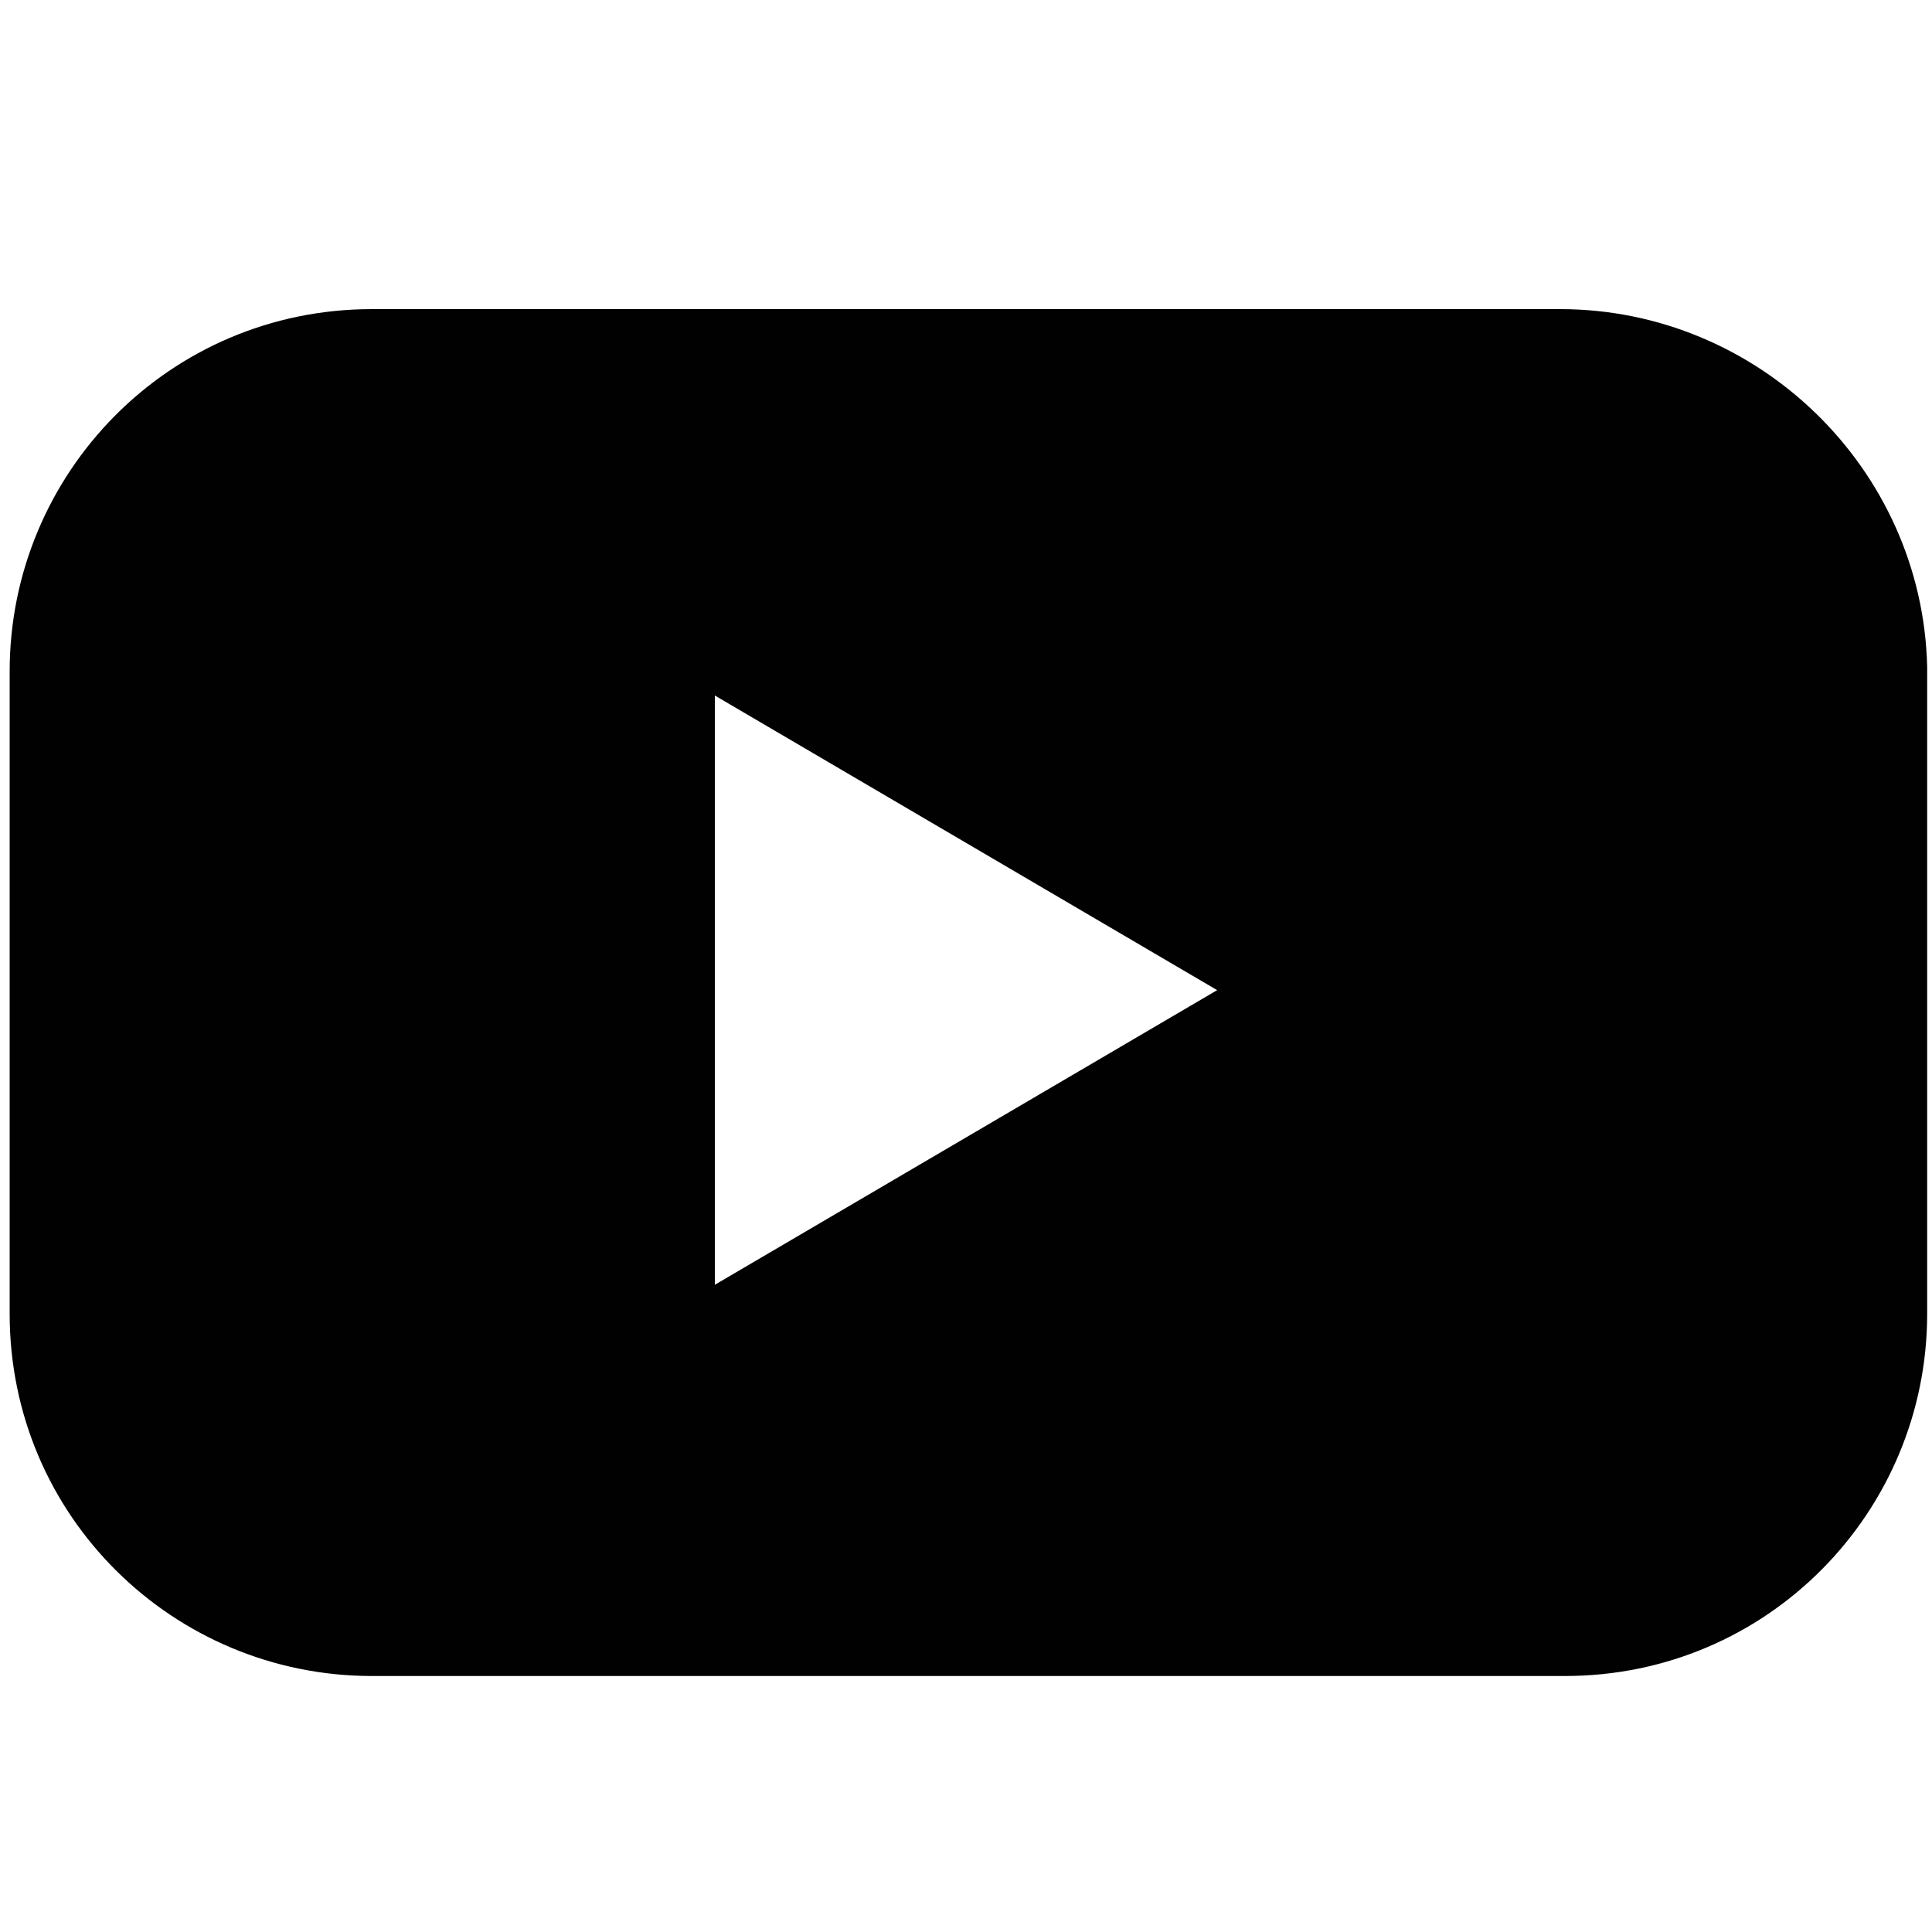
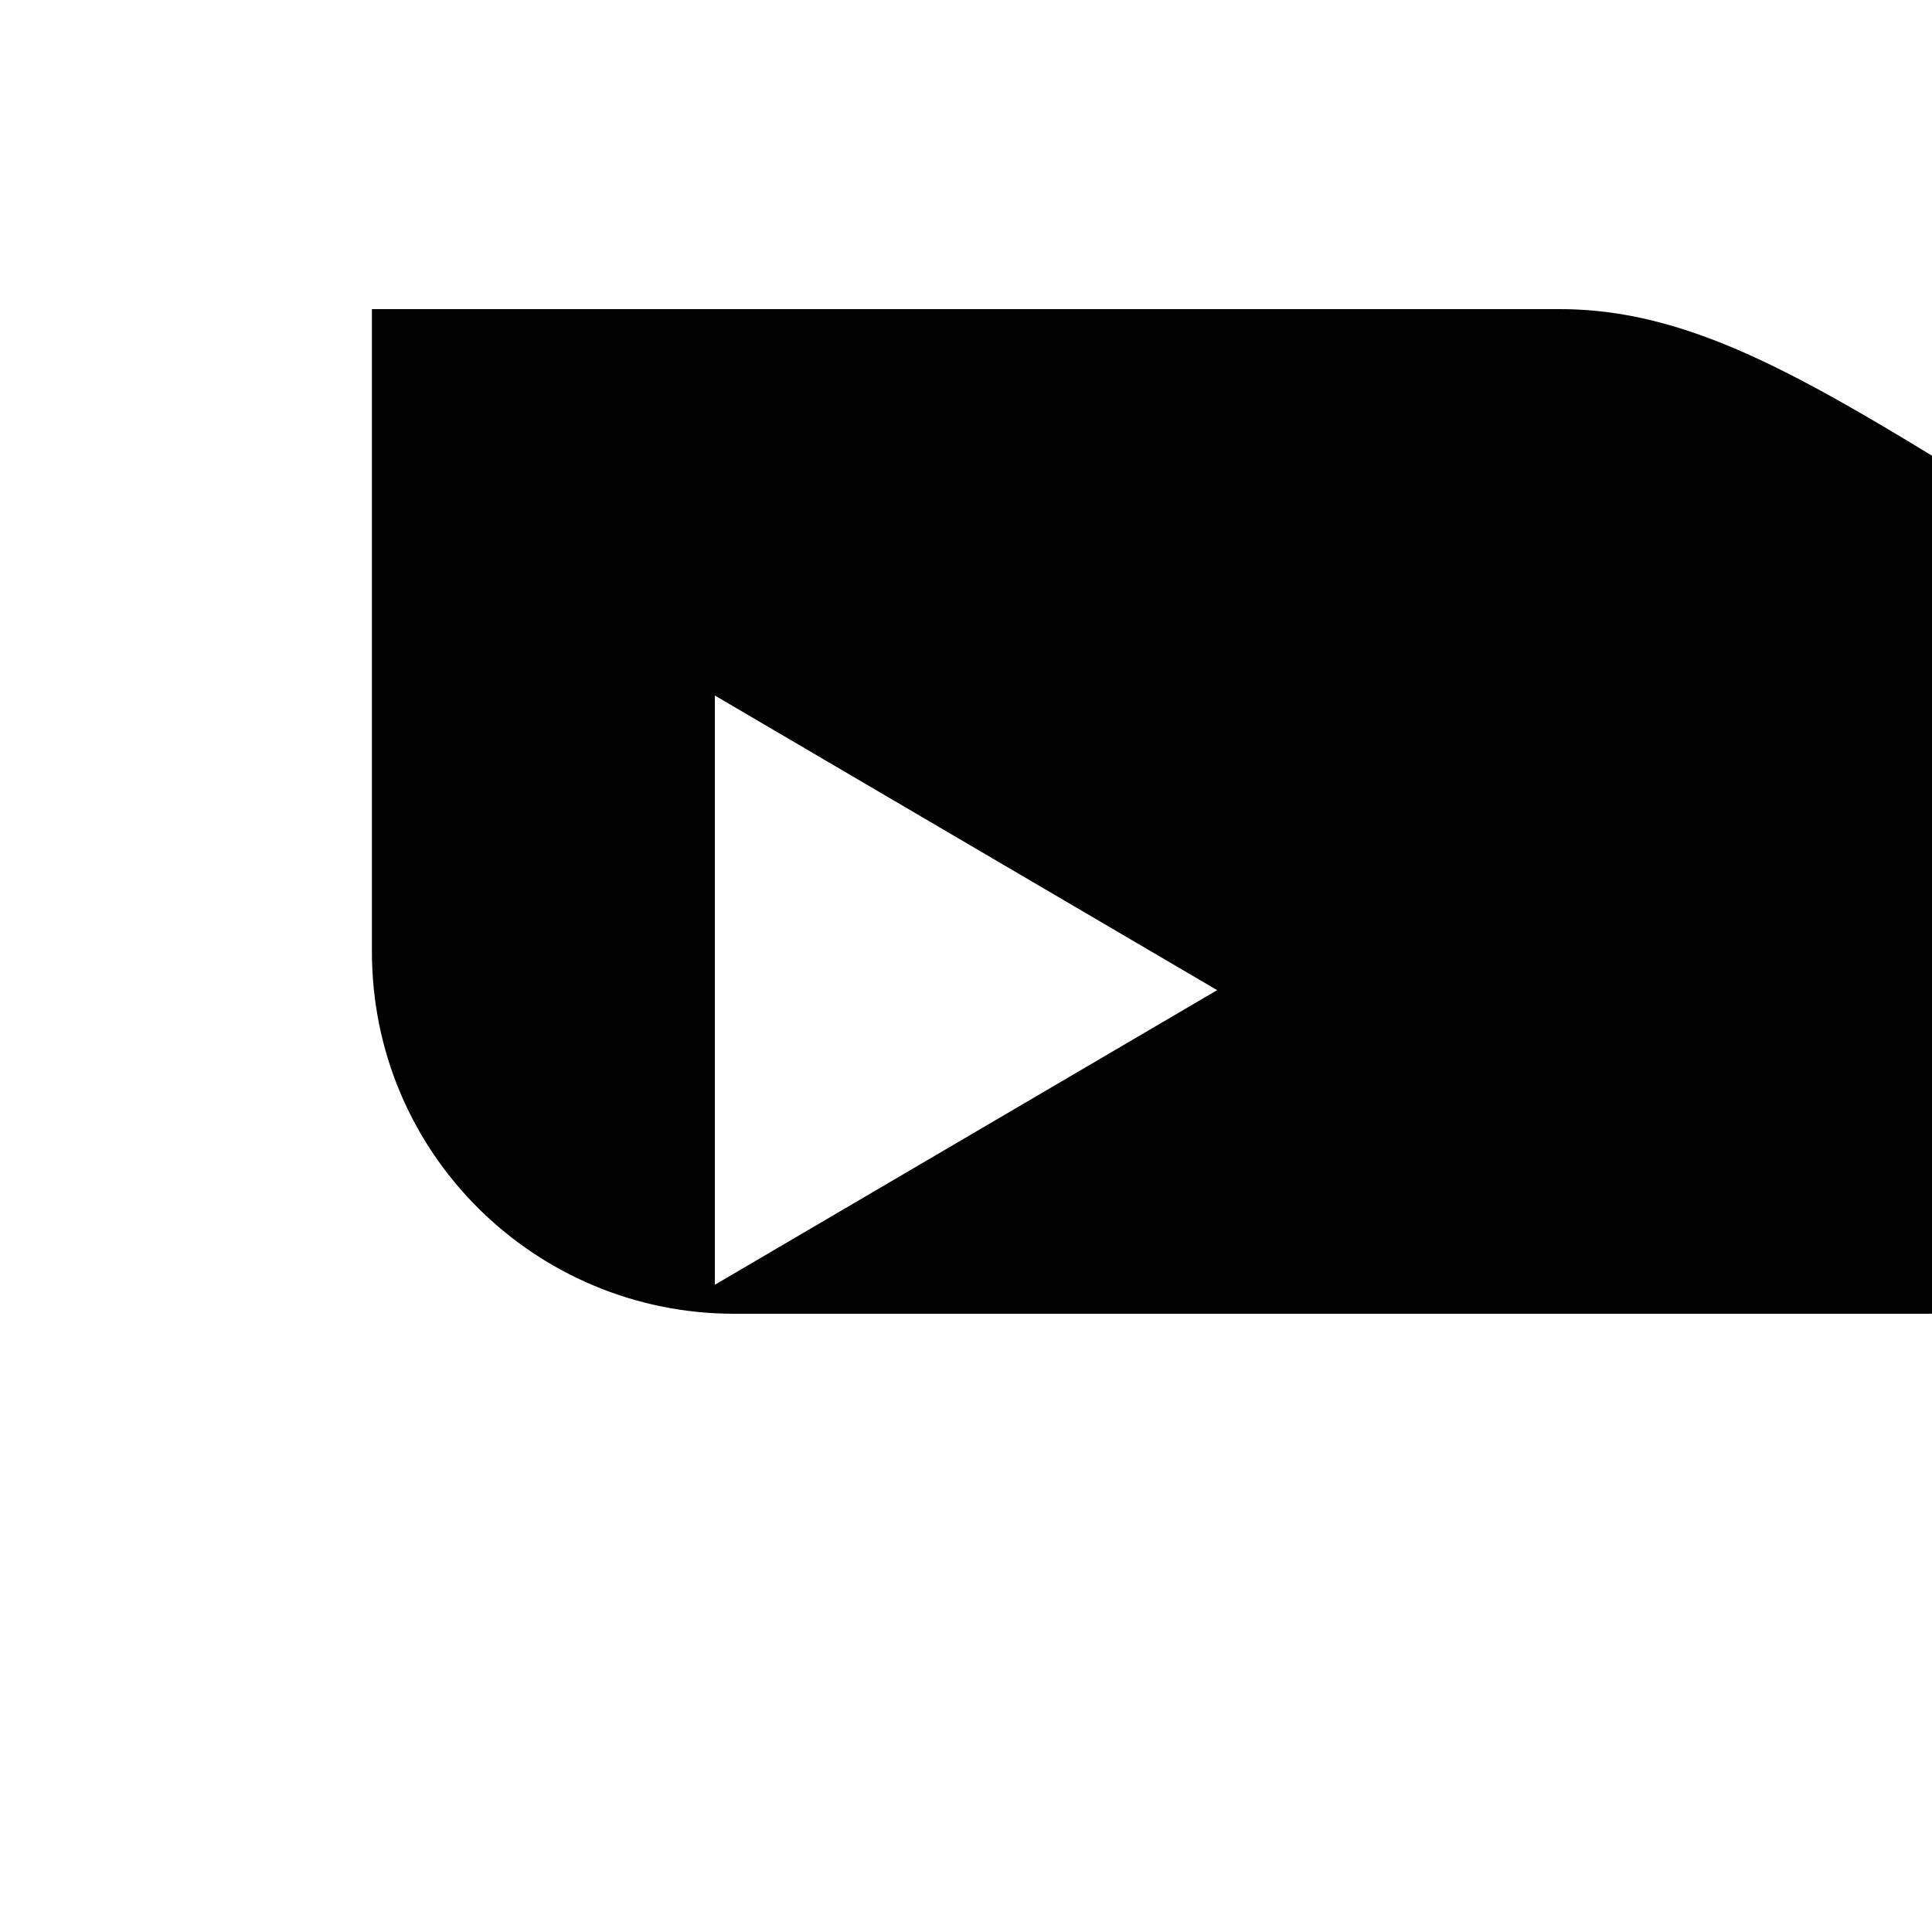
<svg xmlns="http://www.w3.org/2000/svg" version="1.1" id="Layer_1" x="0px" y="0px" viewBox="0 0 40 40" style="enable-background:new 0 0 40 40;" xml:space="preserve">
  <style type="text/css">
	.st0{fill:#010101;}
</style>
  <g id="_x30_2.YouTube_1_">
-     <path id="Icon_23_" class="st0" d="M32.3,6.4H7.7c-4.2,0-7.5,3.4-7.5,7.5v13.3c0,4.2,3.4,7.5,7.5,7.5h24.7c4.2,0,7.5-3.4,7.5-7.5   V13.8C39.8,9.7,36.4,6.4,32.3,6.4z M14.8,26.6V14.4l10.4,6.1L14.8,26.6z" />
+     <path id="Icon_23_" class="st0" d="M32.3,6.4H7.7v13.3c0,4.2,3.4,7.5,7.5,7.5h24.7c4.2,0,7.5-3.4,7.5-7.5   V13.8C39.8,9.7,36.4,6.4,32.3,6.4z M14.8,26.6V14.4l10.4,6.1L14.8,26.6z" />
  </g>
</svg>